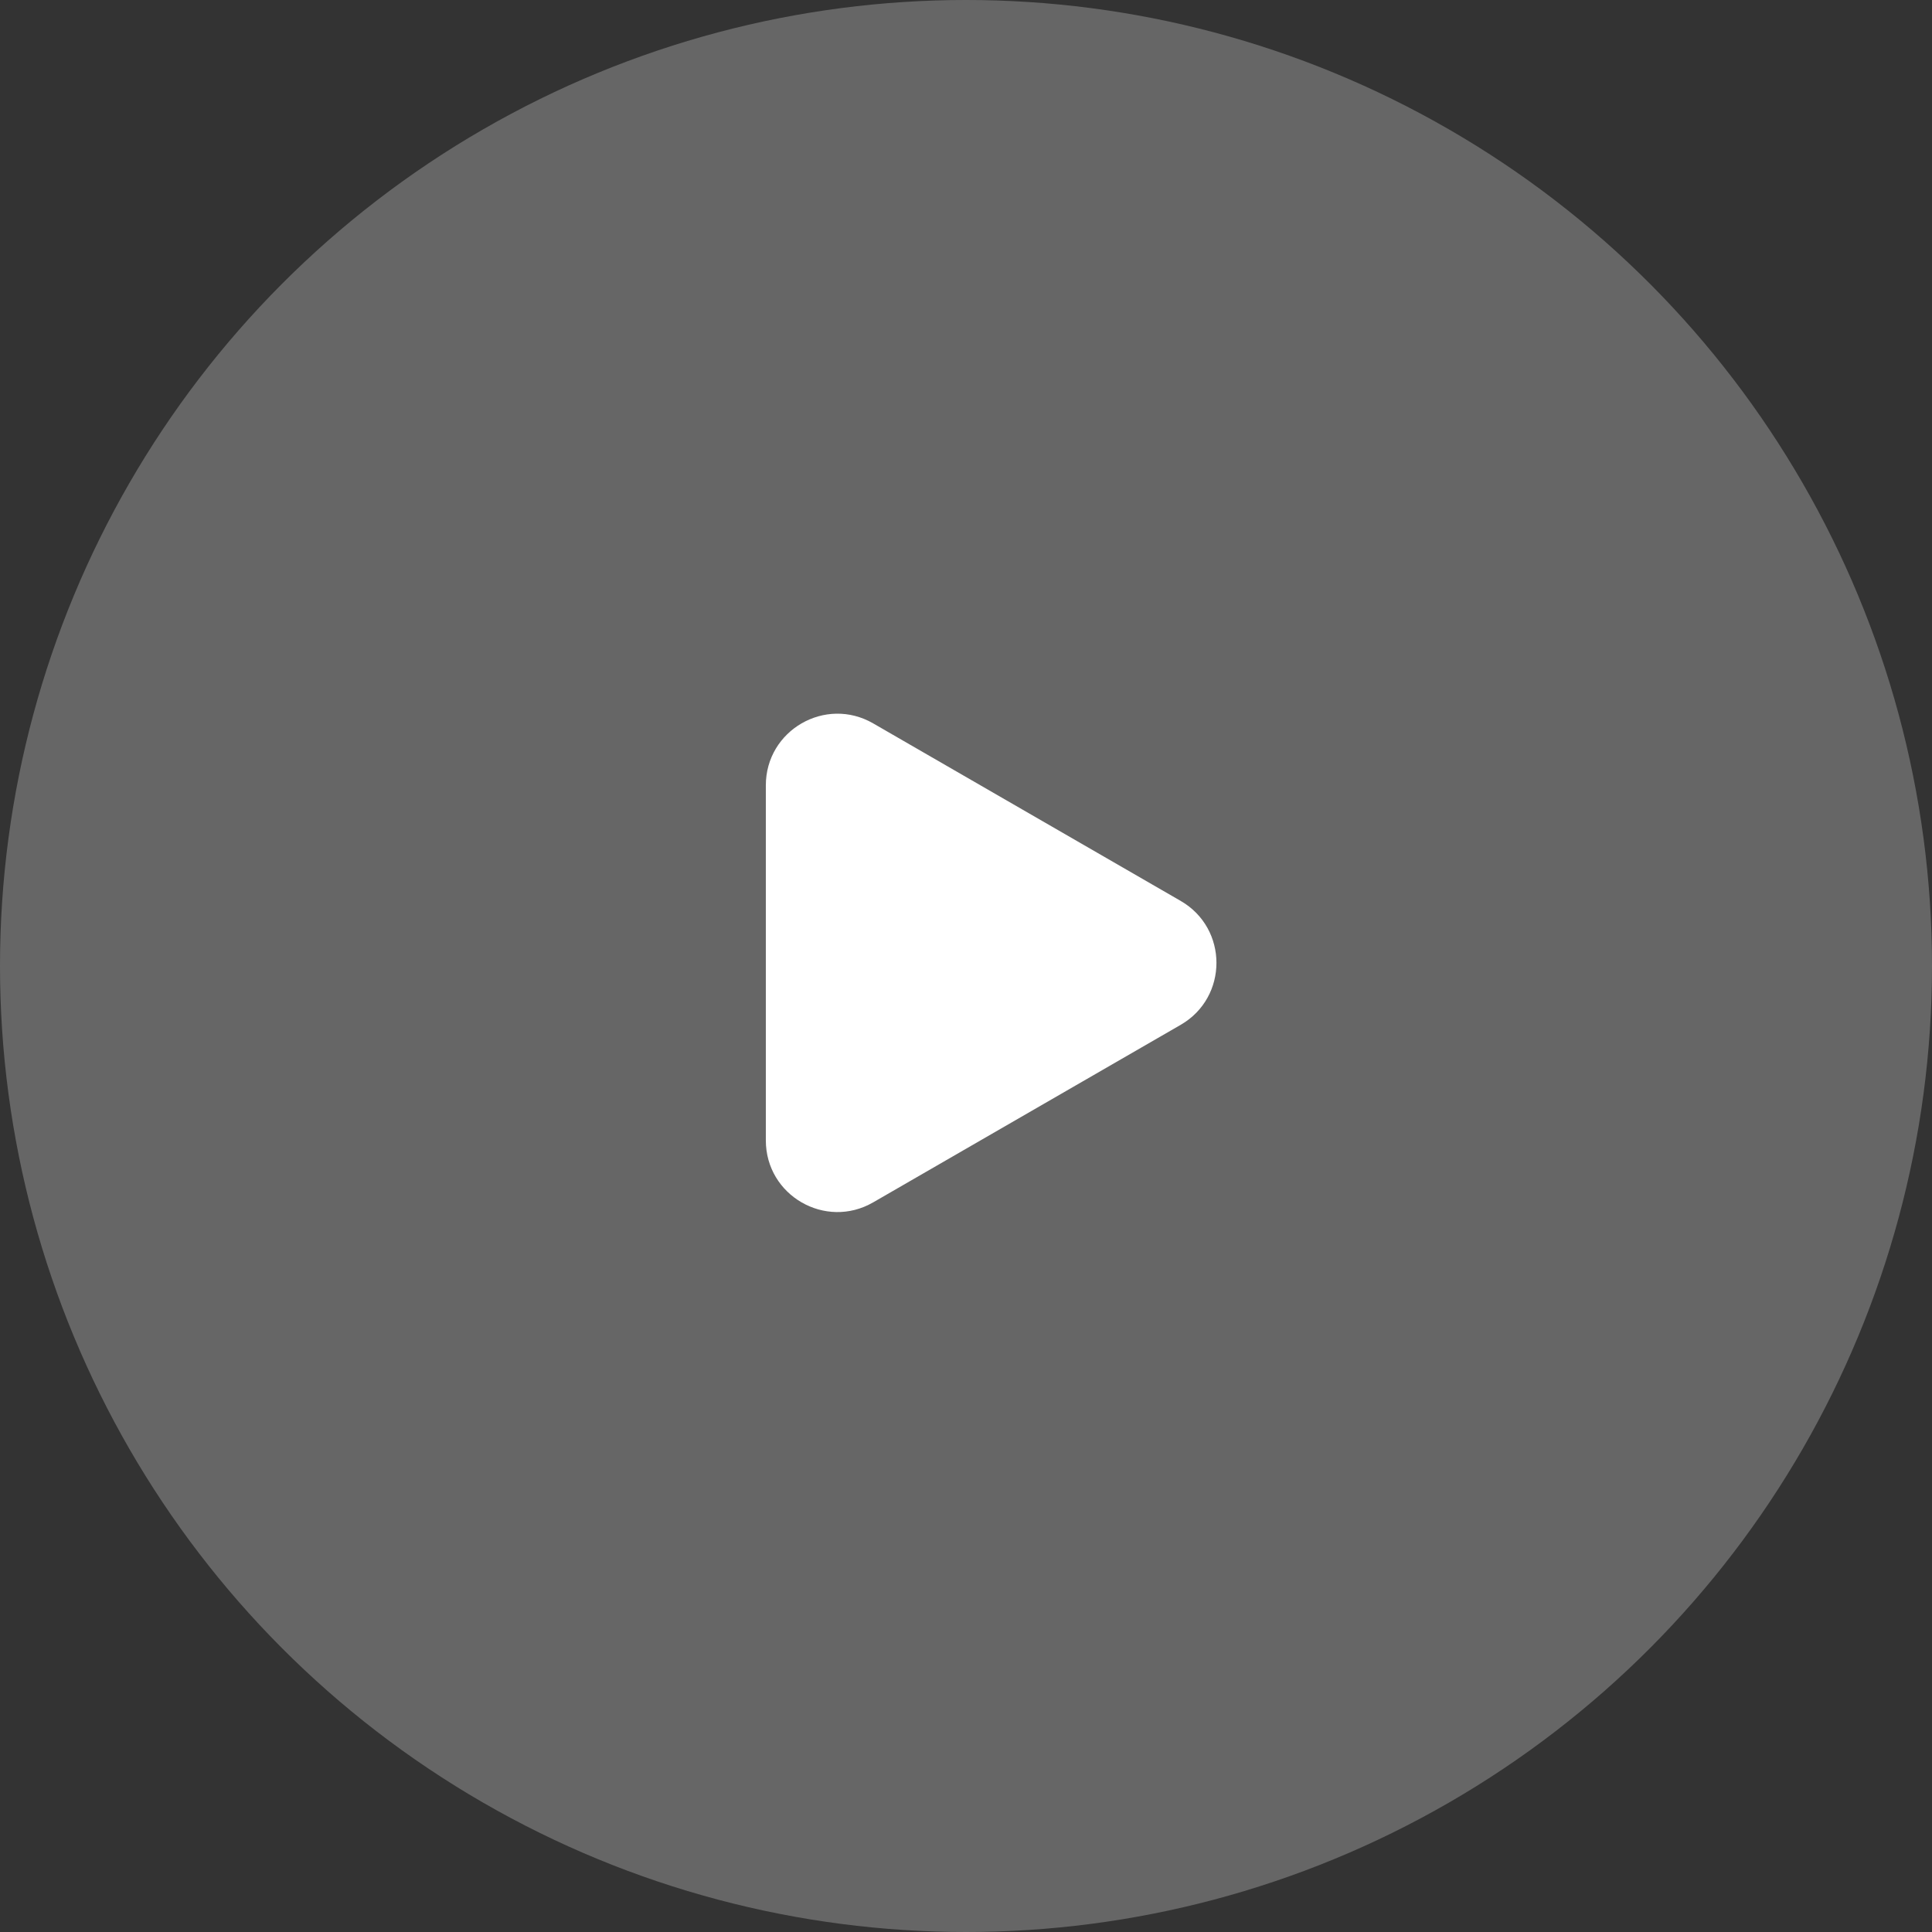
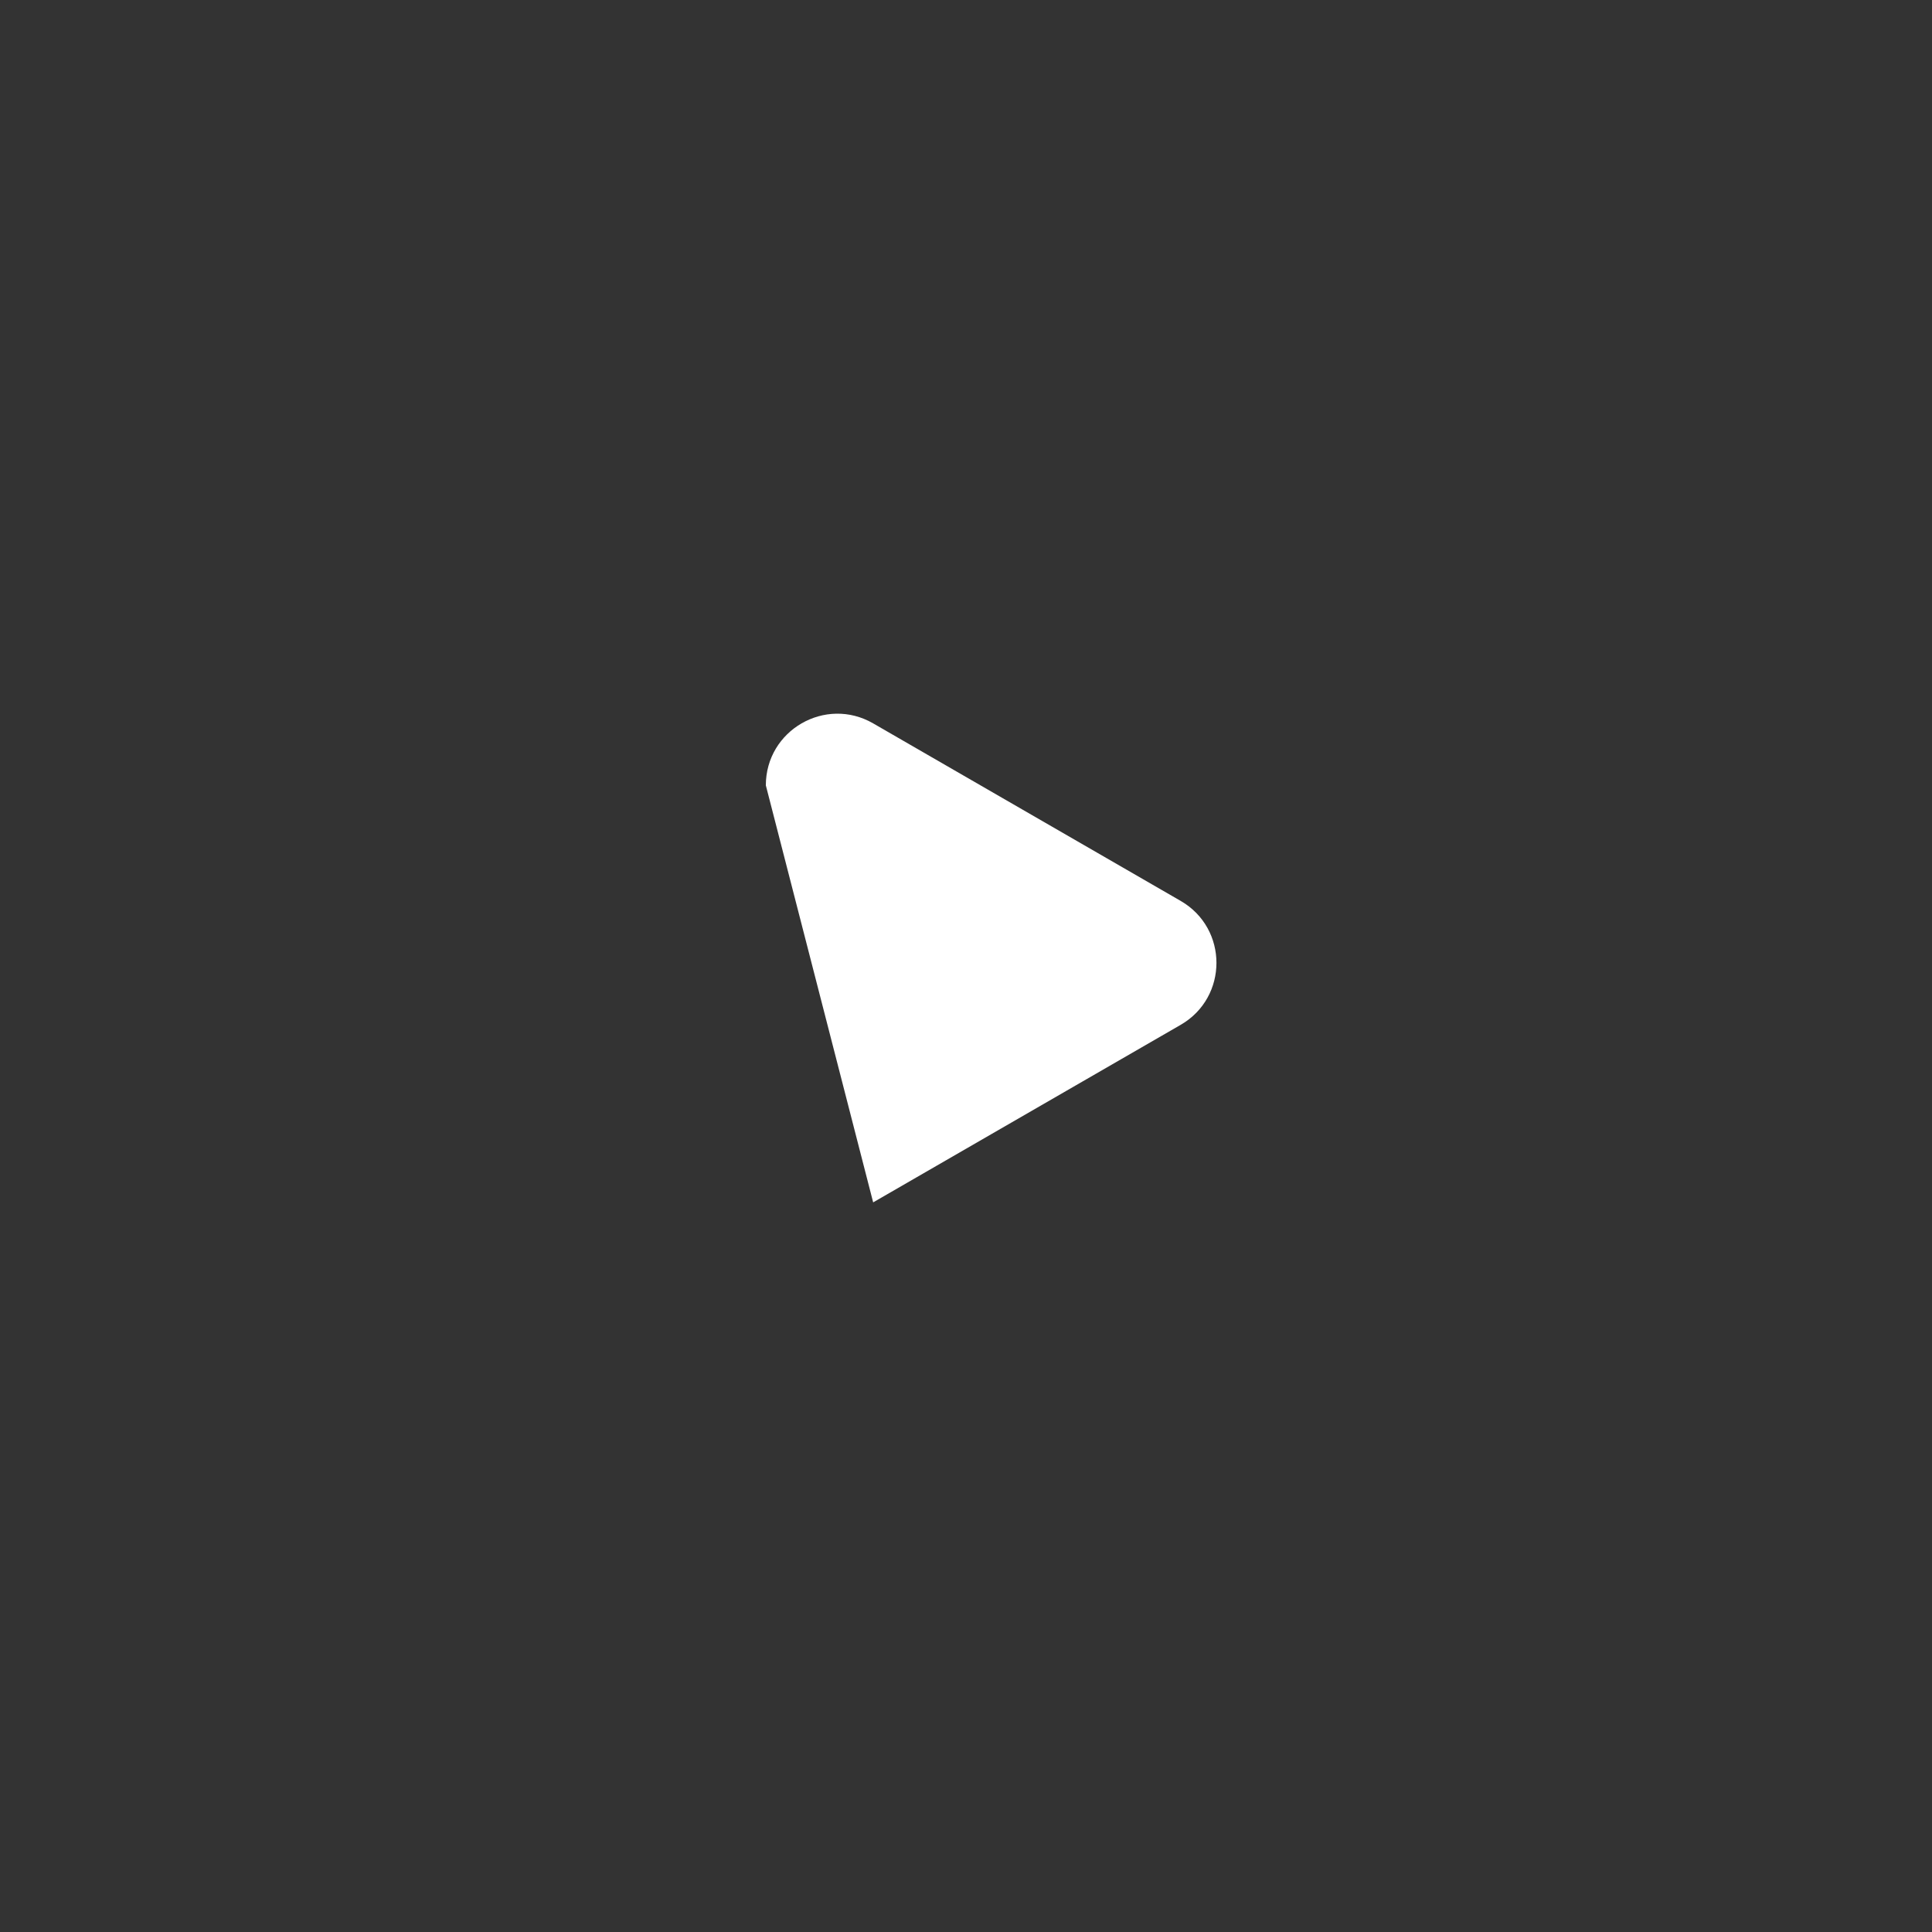
<svg xmlns="http://www.w3.org/2000/svg" width="81" height="81" viewBox="0 0 81 81" fill="none">
  <rect x="0" y="0" width="81" height="81" fill="#333333" stroke="none" />
-   <circle cx="40.5" cy="40.5" r="40.5" fill="white" fill-opacity="0.25" />
-   <path d="M49.5 37.771C51.5 38.926 51.5 41.812 49.5 42.967L36.608 50.41C34.608 51.565 32.108 50.122 32.108 47.812L32.108 32.926C32.108 30.616 34.608 29.173 36.608 30.328L49.5 37.771Z" fill="white" />
+   <path d="M49.5 37.771C51.5 38.926 51.5 41.812 49.5 42.967L36.608 50.41L32.108 32.926C32.108 30.616 34.608 29.173 36.608 30.328L49.5 37.771Z" fill="white" />
</svg>